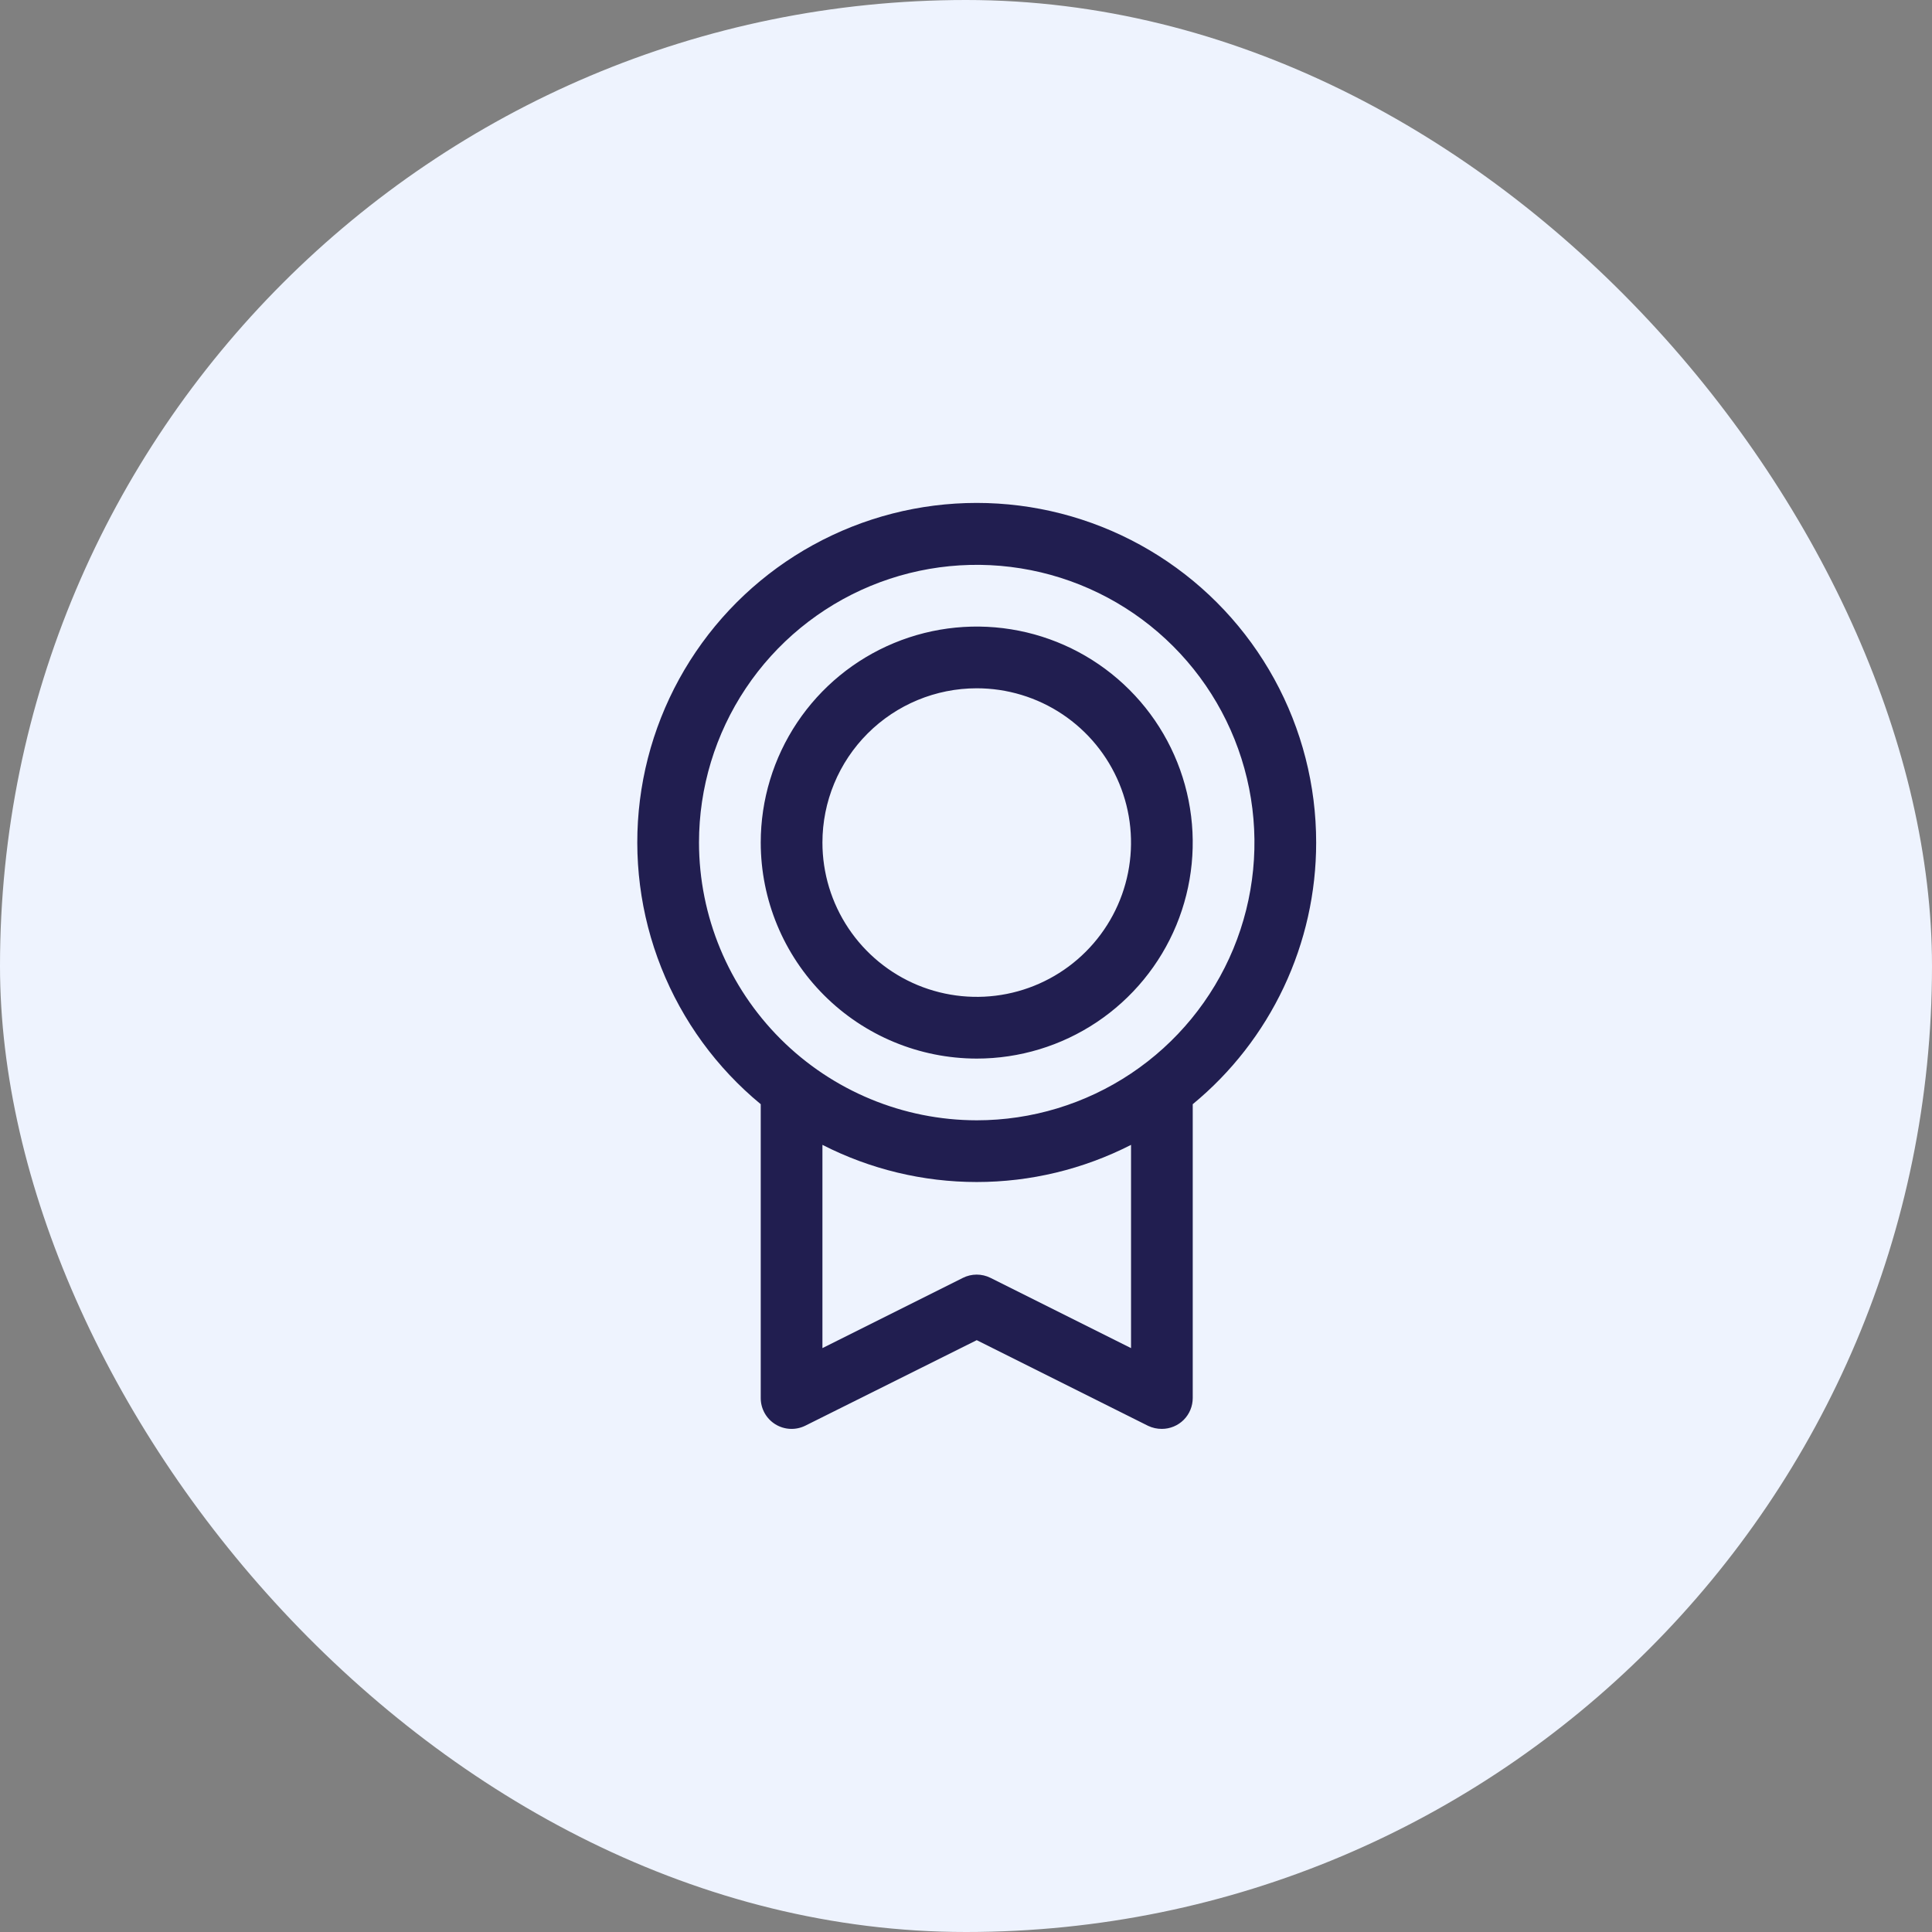
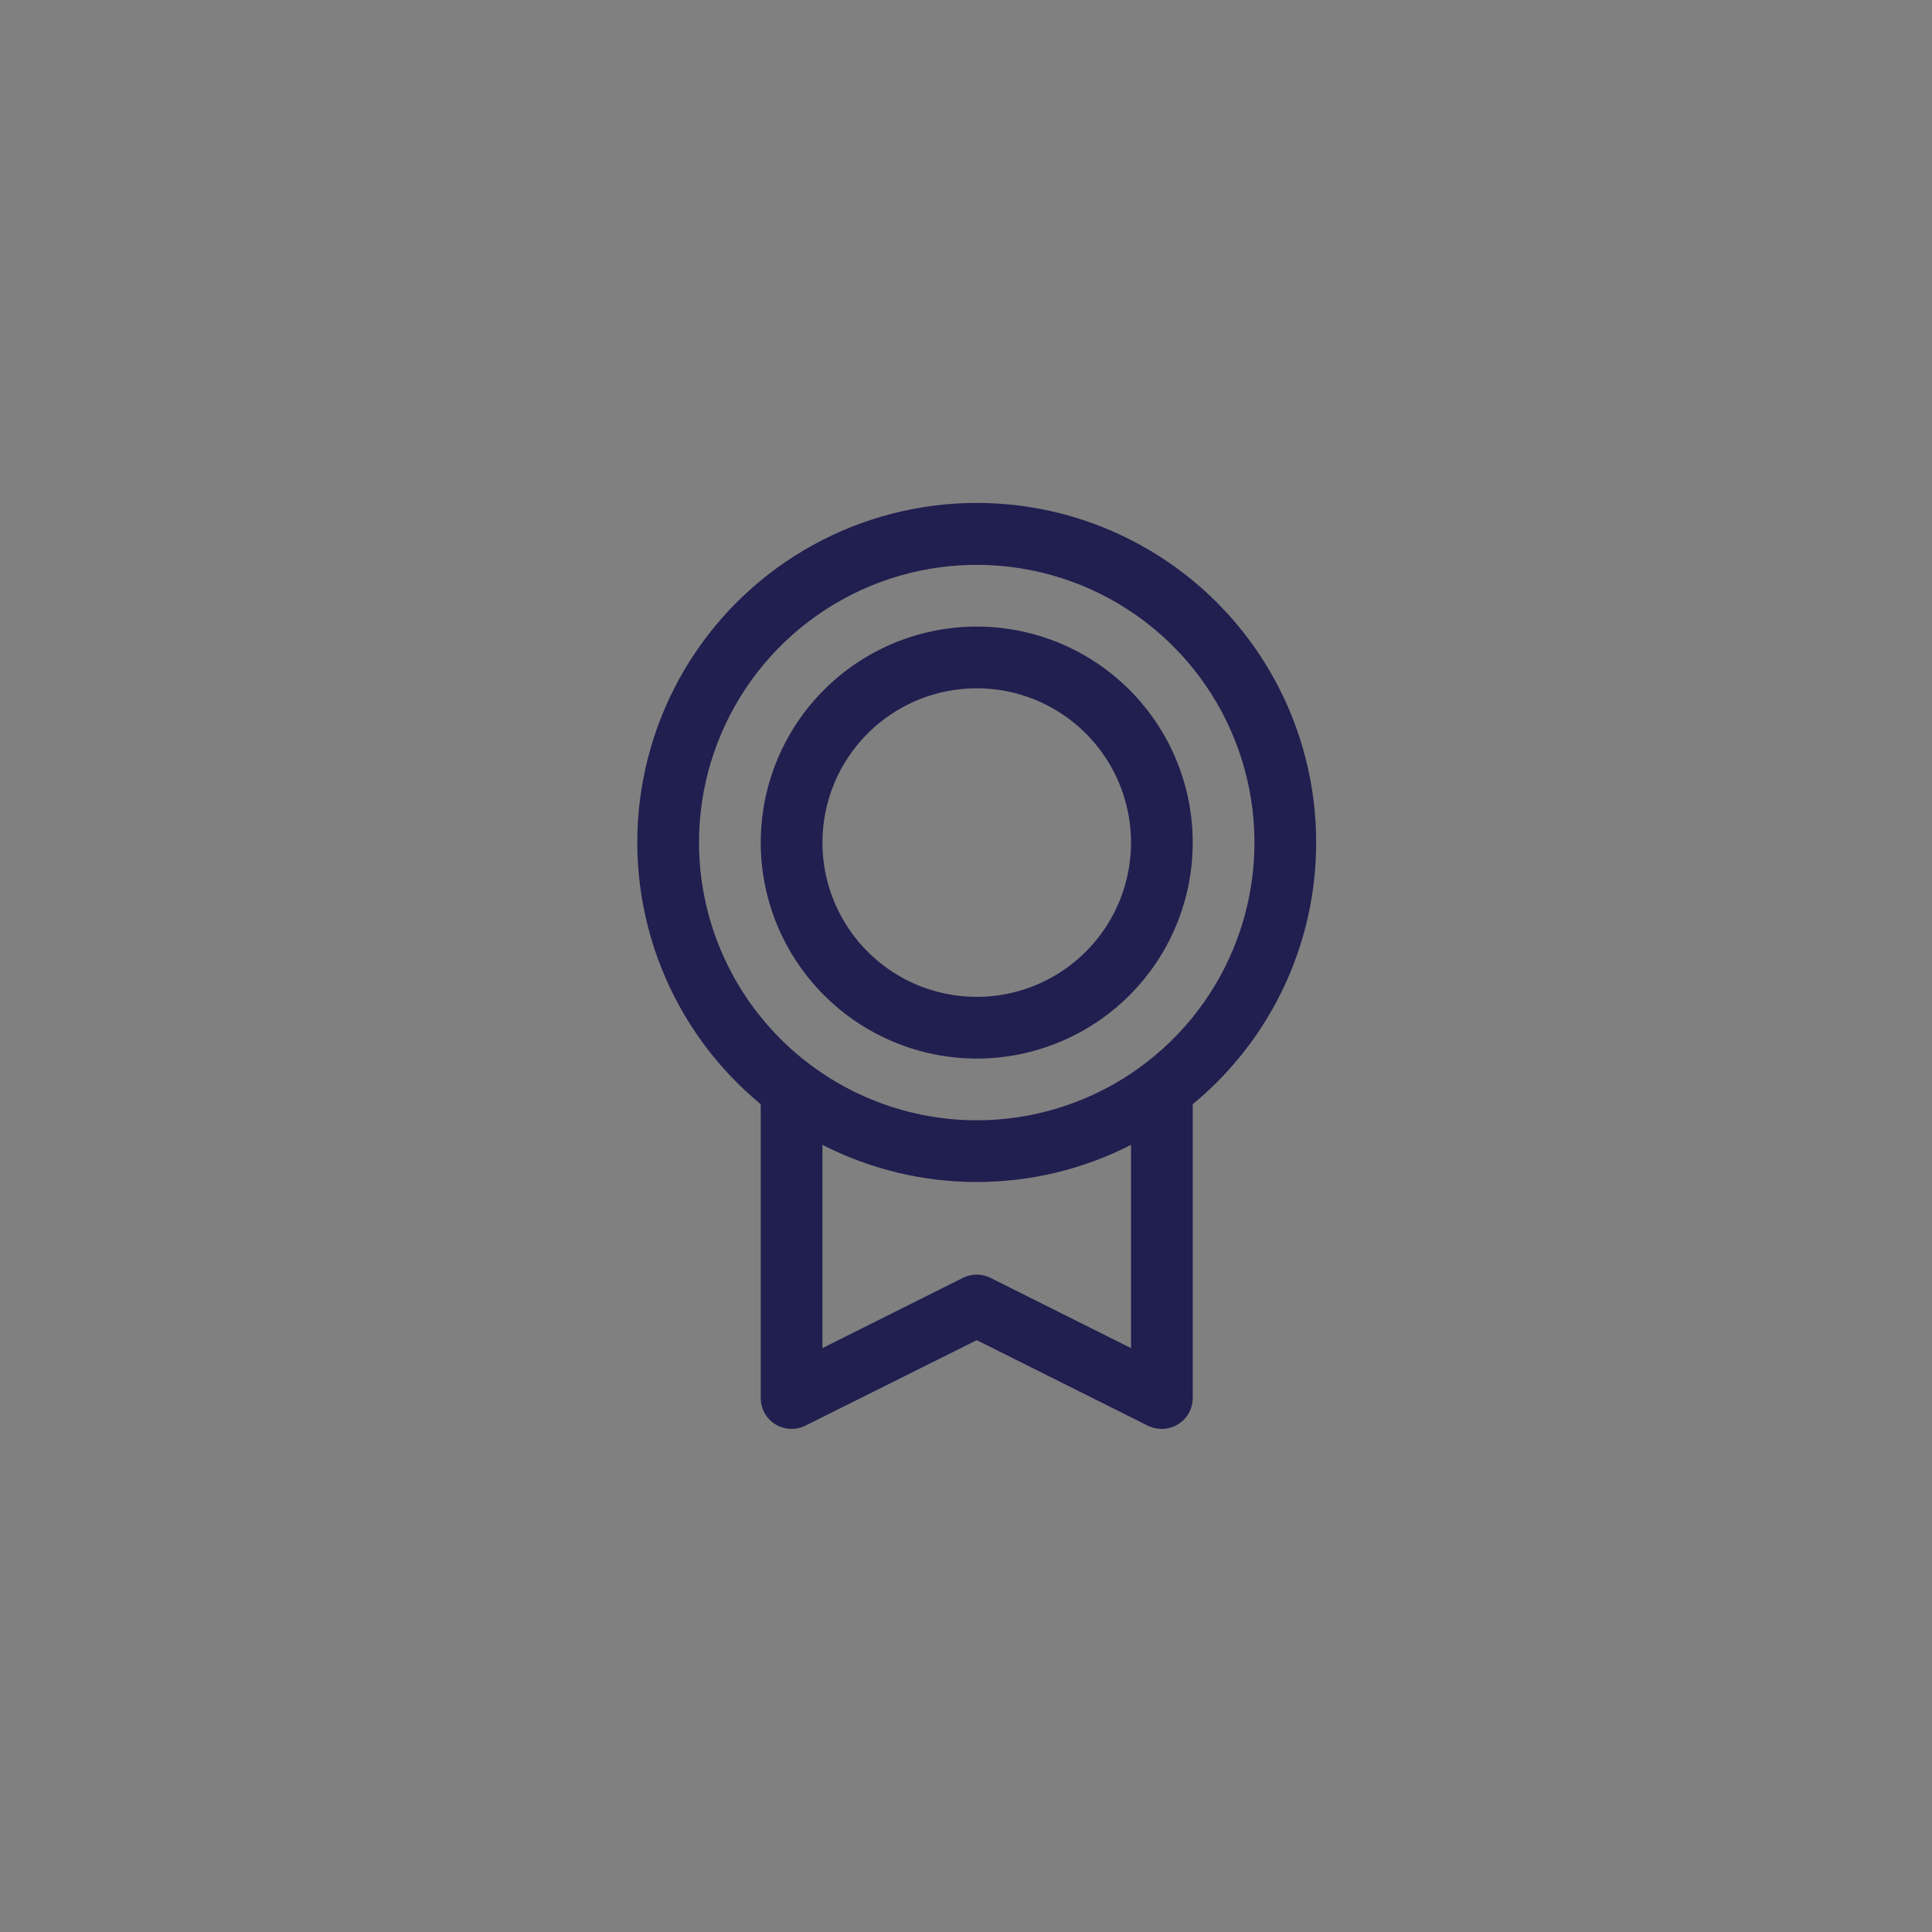
<svg xmlns="http://www.w3.org/2000/svg" fill="none" viewBox="0 0 90 90" height="90" width="90">
  <rect x="0" y="0" width="90" height="90" fill="#808080" stroke="none" />
-   <rect fill="#EEF3FE" rx="45" height="90" width="90" />
  <path fill="#211E50" d="M61.312 39.25C61.314 36.585 60.642 33.963 59.359 31.628C58.076 29.292 56.224 27.319 53.974 25.891C51.724 24.463 49.15 23.626 46.491 23.459C43.831 23.292 41.172 23.8 38.762 24.936C36.351 26.071 34.266 27.798 32.702 29.954C31.137 32.111 30.142 34.629 29.81 37.273C29.479 39.917 29.821 42.602 30.805 45.078C31.788 47.555 33.382 49.743 35.438 51.438V65.125C35.437 65.37 35.5 65.611 35.619 65.826C35.738 66.04 35.91 66.22 36.119 66.349C36.328 66.478 36.566 66.551 36.81 66.562C37.055 66.573 37.299 66.521 37.518 66.412L45.5 62.43L53.483 66.421C53.684 66.516 53.903 66.565 54.125 66.563C54.506 66.563 54.872 66.411 55.142 66.142C55.411 65.872 55.562 65.506 55.562 65.125V51.438C57.361 49.957 58.809 48.096 59.803 45.989C60.798 43.881 61.313 41.58 61.312 39.25ZM32.562 39.25C32.562 36.691 33.321 34.19 34.743 32.062C36.164 29.935 38.185 28.277 40.549 27.297C42.913 26.318 45.514 26.062 48.024 26.561C50.534 27.06 52.839 28.293 54.648 30.102C56.458 31.911 57.69 34.217 58.189 36.726C58.688 39.236 58.432 41.837 57.453 44.201C56.474 46.565 54.815 48.586 52.688 50.007C50.56 51.429 48.059 52.188 45.5 52.188C42.07 52.184 38.781 50.819 36.356 48.394C33.931 45.969 32.566 42.68 32.562 39.25ZM52.688 62.8L46.142 59.528C45.942 59.428 45.721 59.376 45.498 59.376C45.275 59.376 45.055 59.428 44.855 59.528L38.312 62.8V53.332C40.538 54.469 43.001 55.063 45.5 55.063C47.999 55.063 50.462 54.469 52.688 53.332V62.8ZM45.5 49.313C47.49 49.313 49.436 48.722 51.09 47.617C52.745 46.511 54.035 44.94 54.797 43.101C55.558 41.262 55.757 39.239 55.369 37.287C54.981 35.335 54.023 33.542 52.615 32.135C51.208 30.728 49.415 29.769 47.463 29.381C45.511 28.993 43.488 29.192 41.649 29.954C39.811 30.715 38.239 32.005 37.133 33.66C36.028 35.315 35.438 37.26 35.438 39.25C35.44 41.918 36.501 44.476 38.388 46.362C40.274 48.249 42.832 49.31 45.5 49.313ZM45.5 32.063C46.922 32.063 48.311 32.484 49.493 33.274C50.675 34.064 51.596 35.186 52.14 36.5C52.684 37.813 52.827 39.258 52.549 40.652C52.272 42.047 51.587 43.327 50.582 44.332C49.577 45.338 48.297 46.022 46.902 46.3C45.508 46.577 44.063 46.434 42.749 45.891C41.436 45.346 40.314 44.425 39.524 43.243C38.734 42.061 38.312 40.672 38.312 39.25C38.312 37.344 39.07 35.516 40.418 34.168C41.766 32.82 43.594 32.063 45.5 32.063Z" />
</svg>